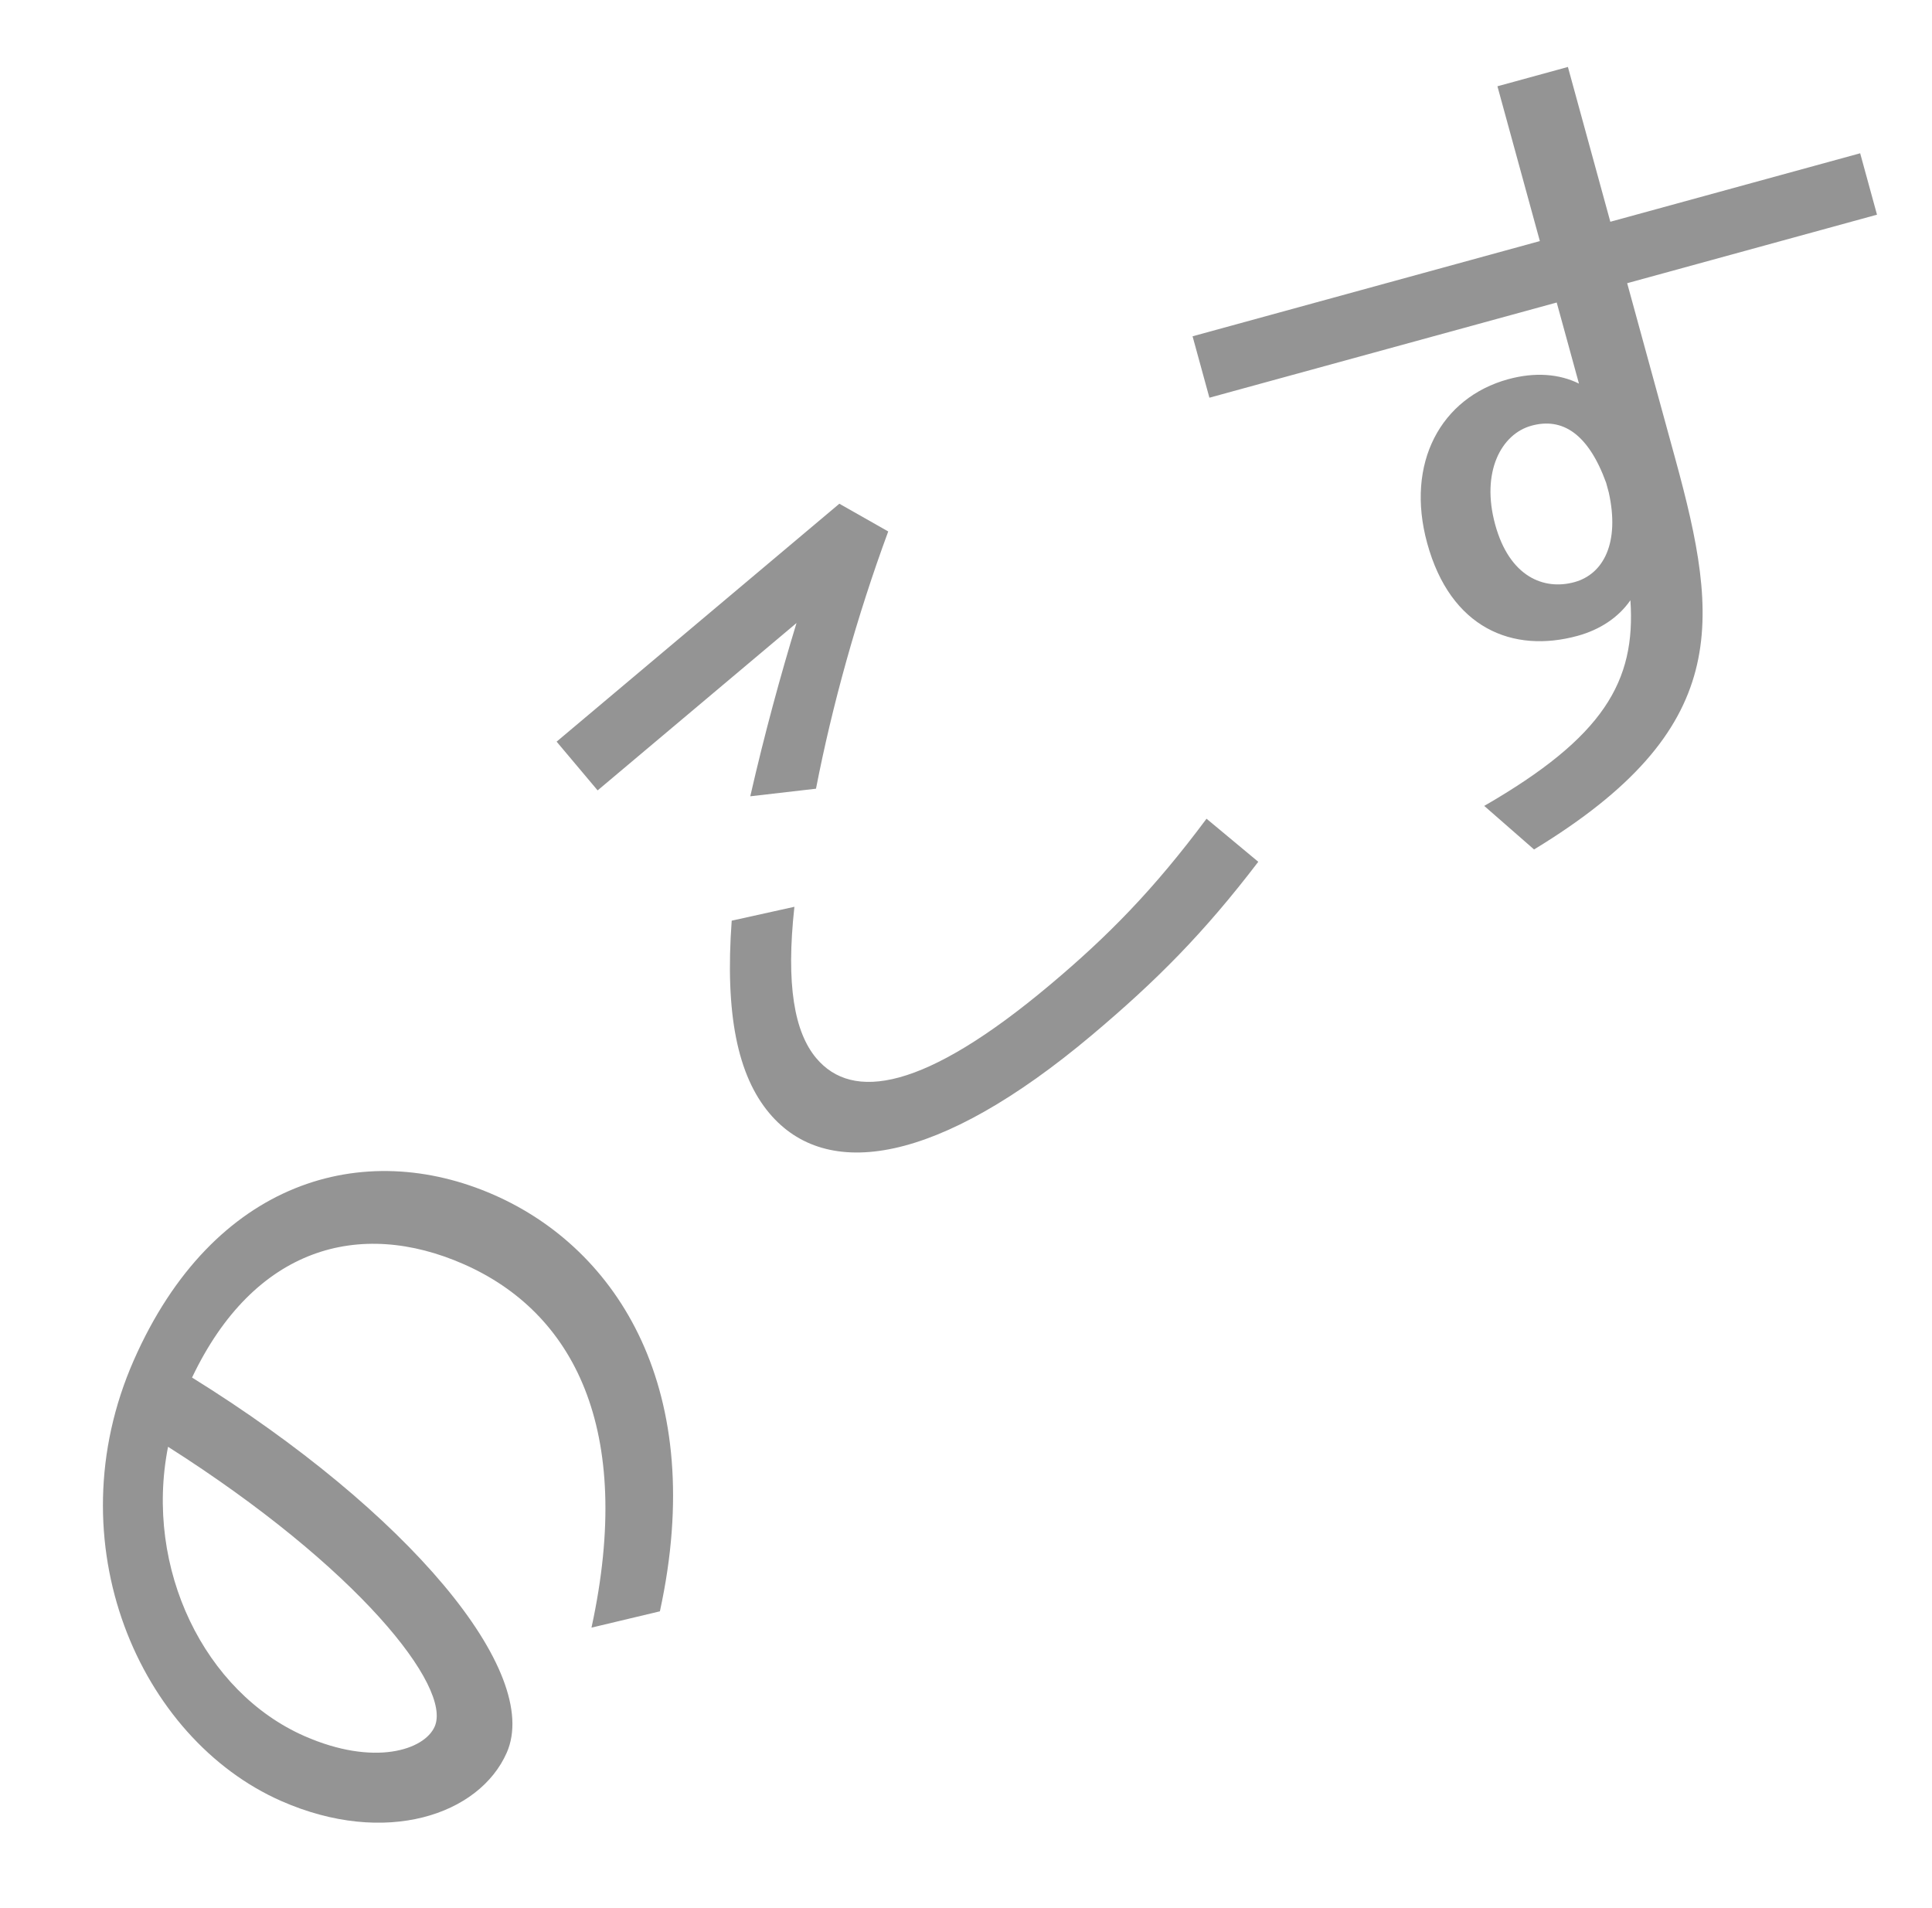
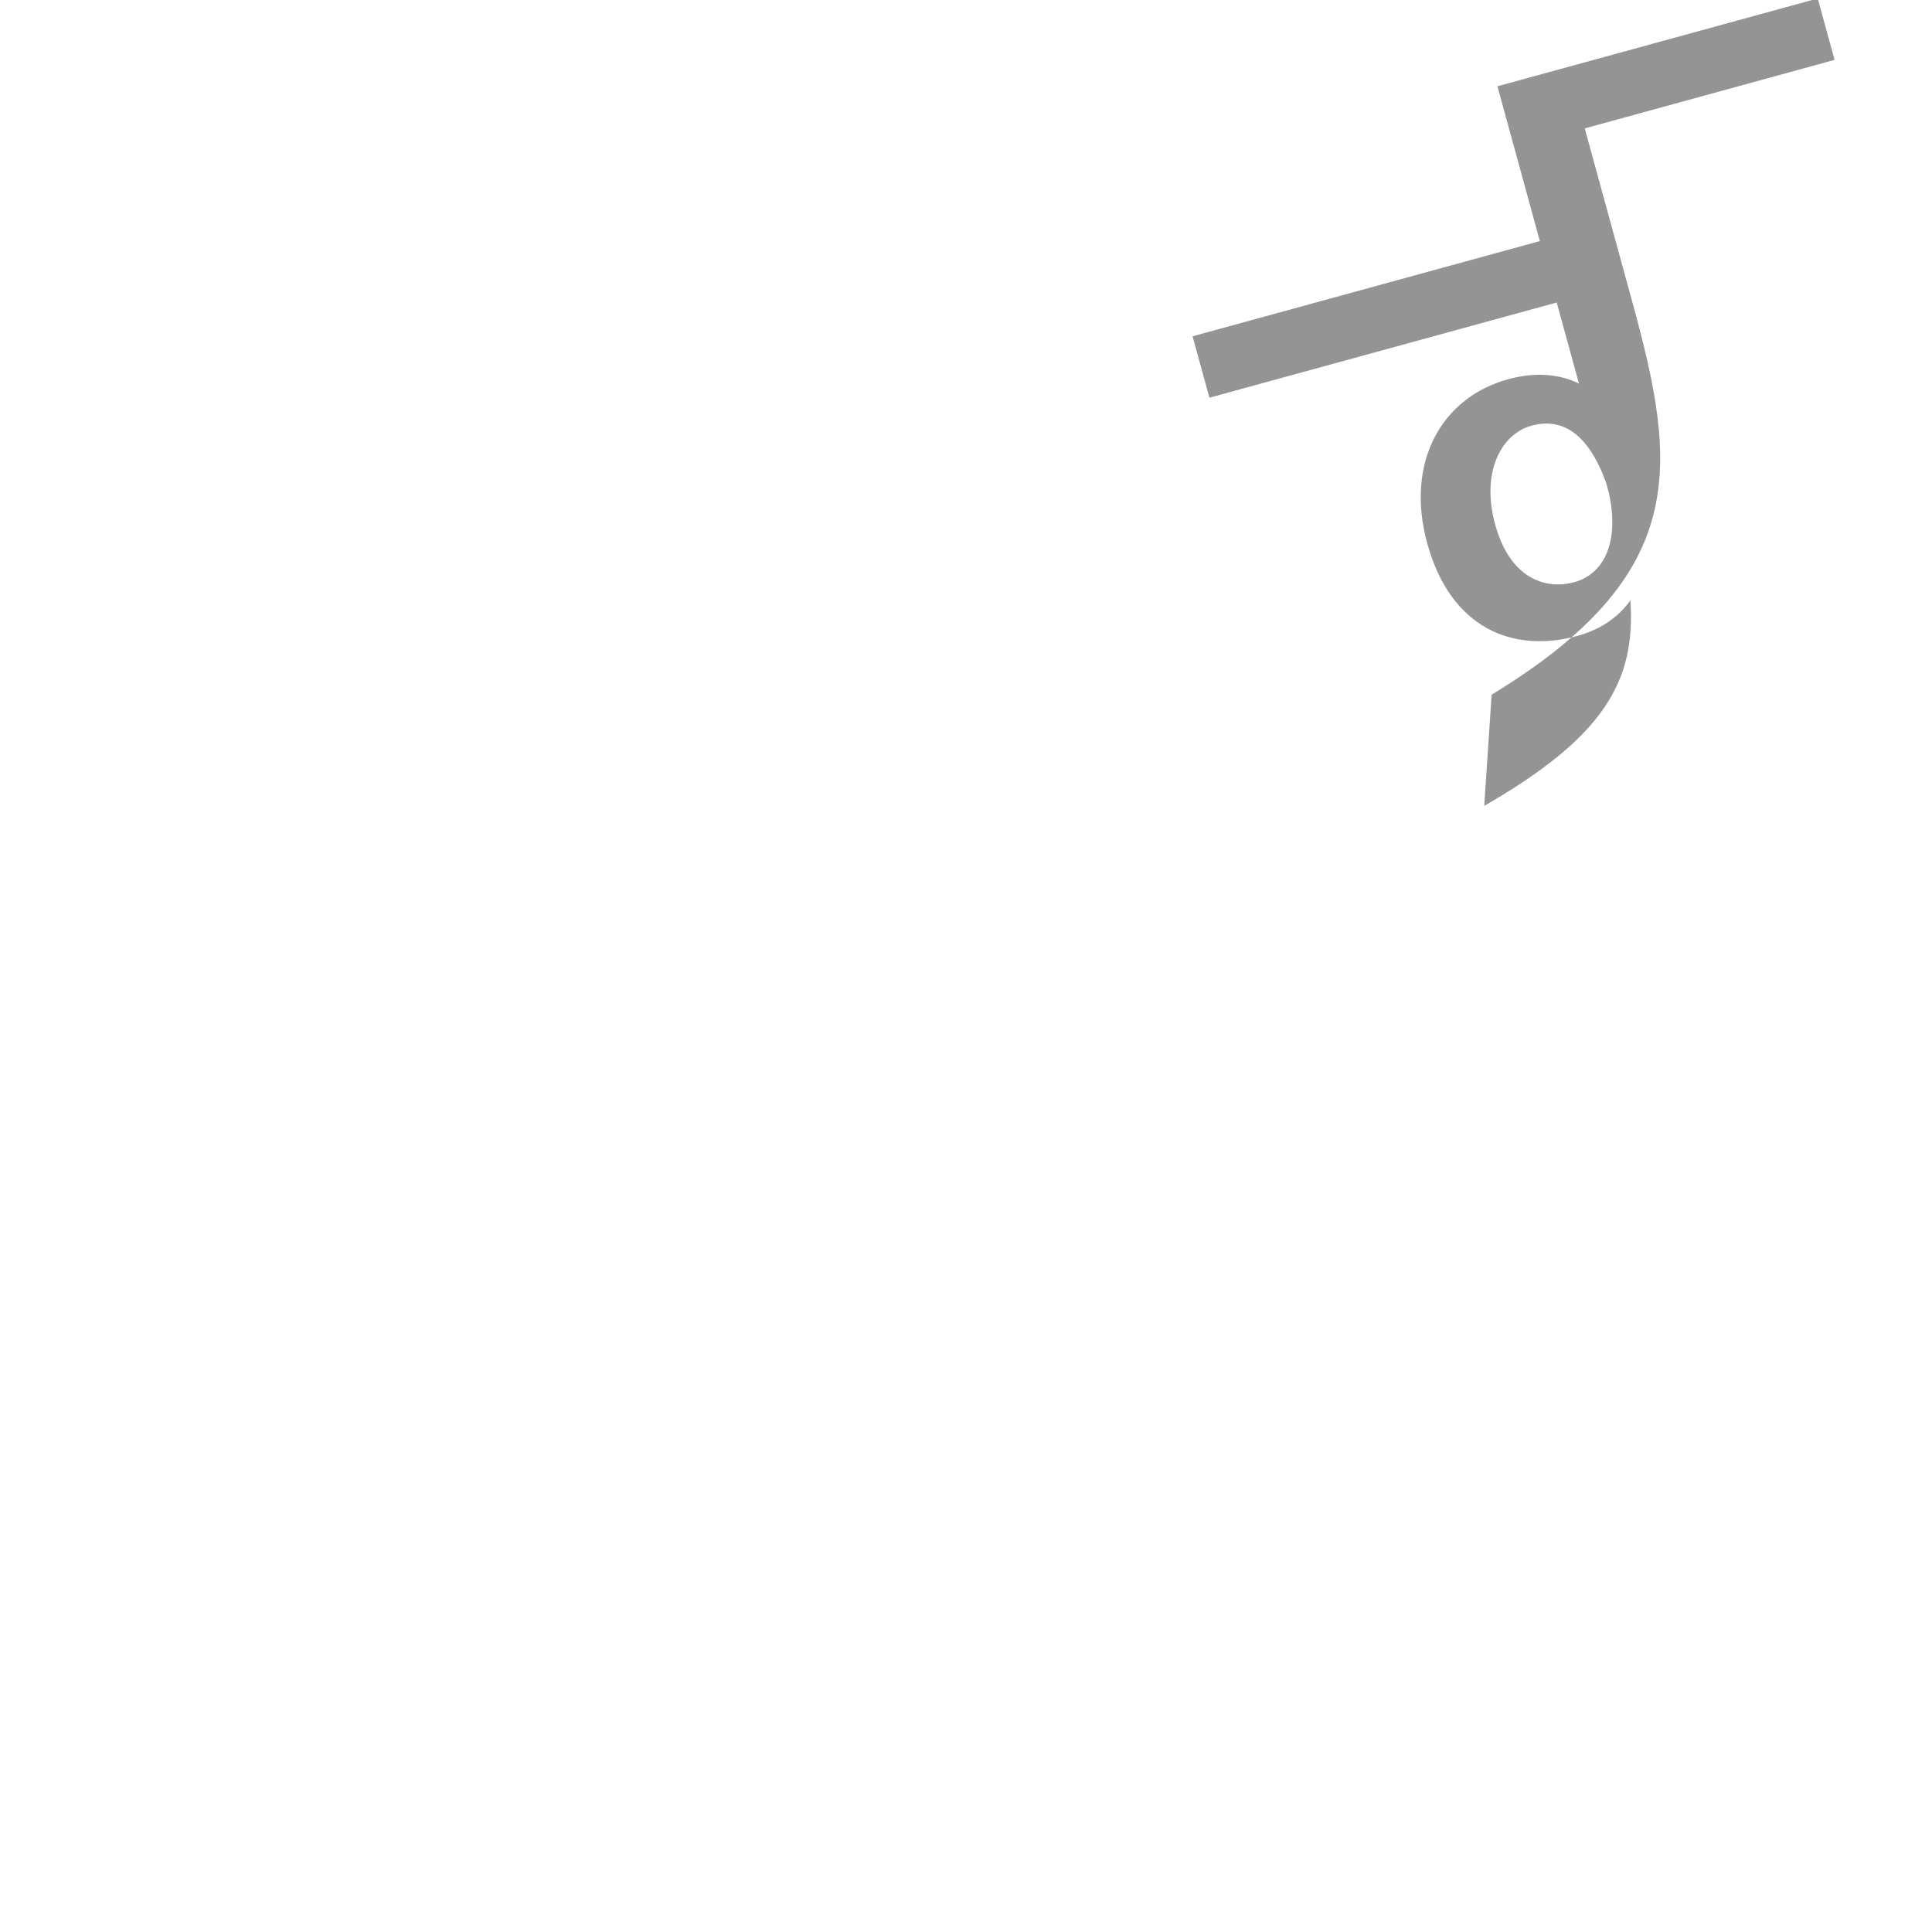
<svg xmlns="http://www.w3.org/2000/svg" version="1.1" id="レイヤー_1" x="0px" y="0px" width="318px" height="314px" viewBox="0 0 318 314" enable-background="new 0 0 318 314" xml:space="preserve">
-   <path fill="#949494" d="M50.09,285.748c11.519,5.066,19.771,2.287,21.458-1.555c2.875-6.523-12.613-26.172-43.888-46.051  C23.703,258.246,33.711,278.537,50.09,285.748 M22.022,223.896c13.068-29.687,37.827-36.66,59.326-27.199  c20.347,8.961,35.192,32.145,27.269,68.527l-11.26,2.684c7.149-32.9-3.106-51.934-21.022-59.822  c-17.149-7.545-34.507-2.815-44.724,18.658c35.513,22.047,57.652,48.443,51.796,61.75c-4.509,10.236-19.963,15.502-37.109,7.955  C23.008,286.201,8.786,253.971,22.022,223.896" />
-   <path fill="#949494" d="M120.436,151.542l10.319-2.283c-1.411,12.874,0.007,20.646,3.604,24.921  c5.941,7.062,17.697,5.395,38.563-12.158c9.413-7.92,16.916-15.509,25.668-27.26l8.518,7.089  c-8.95,11.729-16.771,19.589-27.361,28.503c-25.463,21.42-43.748,24.016-53.106,12.891  C121.414,177.033,119.309,166.928,120.436,151.542 M138.154,82.913l8.045,4.565c-5.176,14.041-9.211,28.578-11.889,42.343  l-10.818,1.249c2.382-10.412,4.988-19.911,7.613-28.523l-32.738,27.551l-6.75-8.023L138.154,82.913z" />
-   <path fill="#949494" d="M252.077,70.069c-4.991,1.366-8.343,7.646-5.976,16.276c2.362,8.633,8.043,10.844,13.037,9.475  c4.85-1.332,7.479-6.544,5.664-14.748c-0.146-0.534-0.291-1.075-0.441-1.616C261.434,71.418,257.197,68.664,252.077,70.069   M244.297,132.651c19.654-11.333,24.975-20.473,24.062-33.852c-1.971,2.858-5.045,4.86-8.688,5.86  c-10.651,2.923-20.921-1.223-24.761-15.25c-3.622-13.212,2.273-23.957,13.332-26.99c4.443-1.218,8.458-0.866,11.648,0.722  l-3.662-13.348l-57.166,15.669l-2.771-10.108l57.163-15.673l-6.983-25.48l11.6-3.18l6.982,25.48l41.123-11.272l2.77,10.108  l-41.12,11.276l7.905,28.855c7.396,26.966,9.32,44.56-23.232,64.354L244.297,132.651z" />
+   <path fill="#949494" d="M252.077,70.069c-4.991,1.366-8.343,7.646-5.976,16.276c2.362,8.633,8.043,10.844,13.037,9.475  c4.85-1.332,7.479-6.544,5.664-14.748c-0.146-0.534-0.291-1.075-0.441-1.616C261.434,71.418,257.197,68.664,252.077,70.069   M244.297,132.651c19.654-11.333,24.975-20.473,24.062-33.852c-1.971,2.858-5.045,4.86-8.688,5.86  c-10.651,2.923-20.921-1.223-24.761-15.25c-3.622-13.212,2.273-23.957,13.332-26.99c4.443-1.218,8.458-0.866,11.648,0.722  l-3.662-13.348l-57.166,15.669l-2.771-10.108l57.163-15.673l-6.983-25.48l11.6-3.18l41.123-11.272l2.77,10.108  l-41.12,11.276l7.905,28.855c7.396,26.966,9.32,44.56-23.232,64.354L244.297,132.651z" />
</svg>